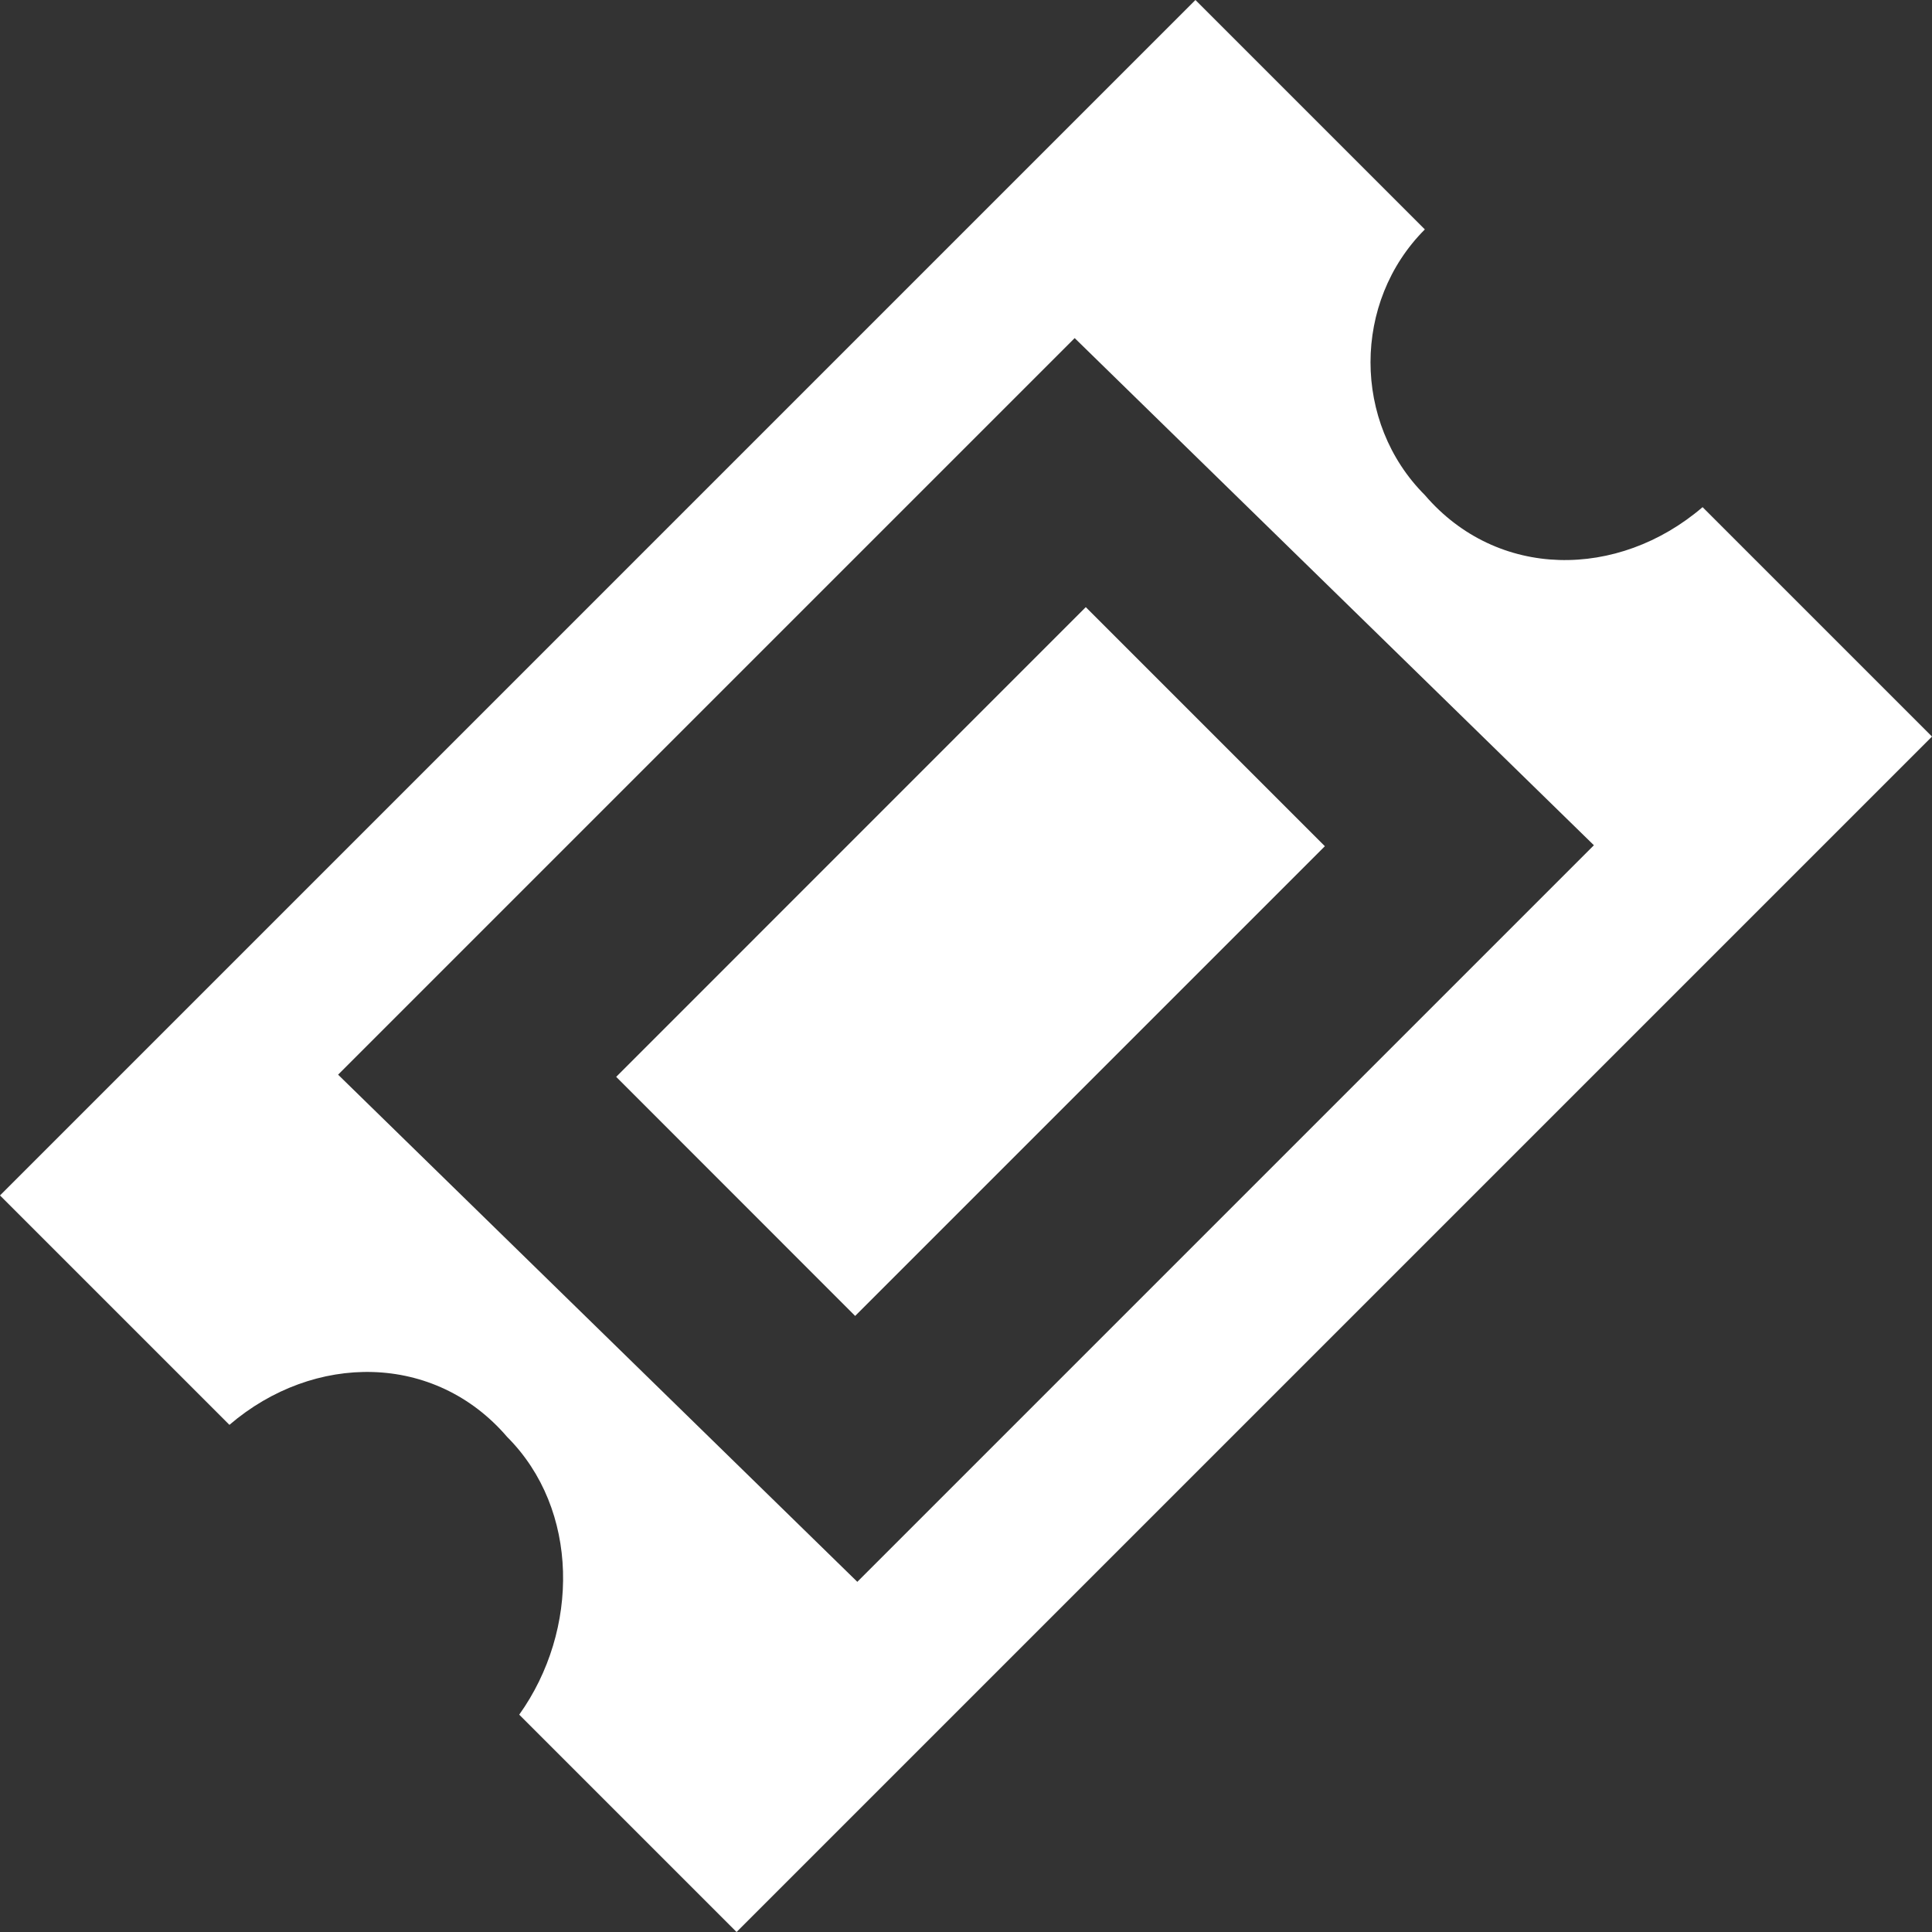
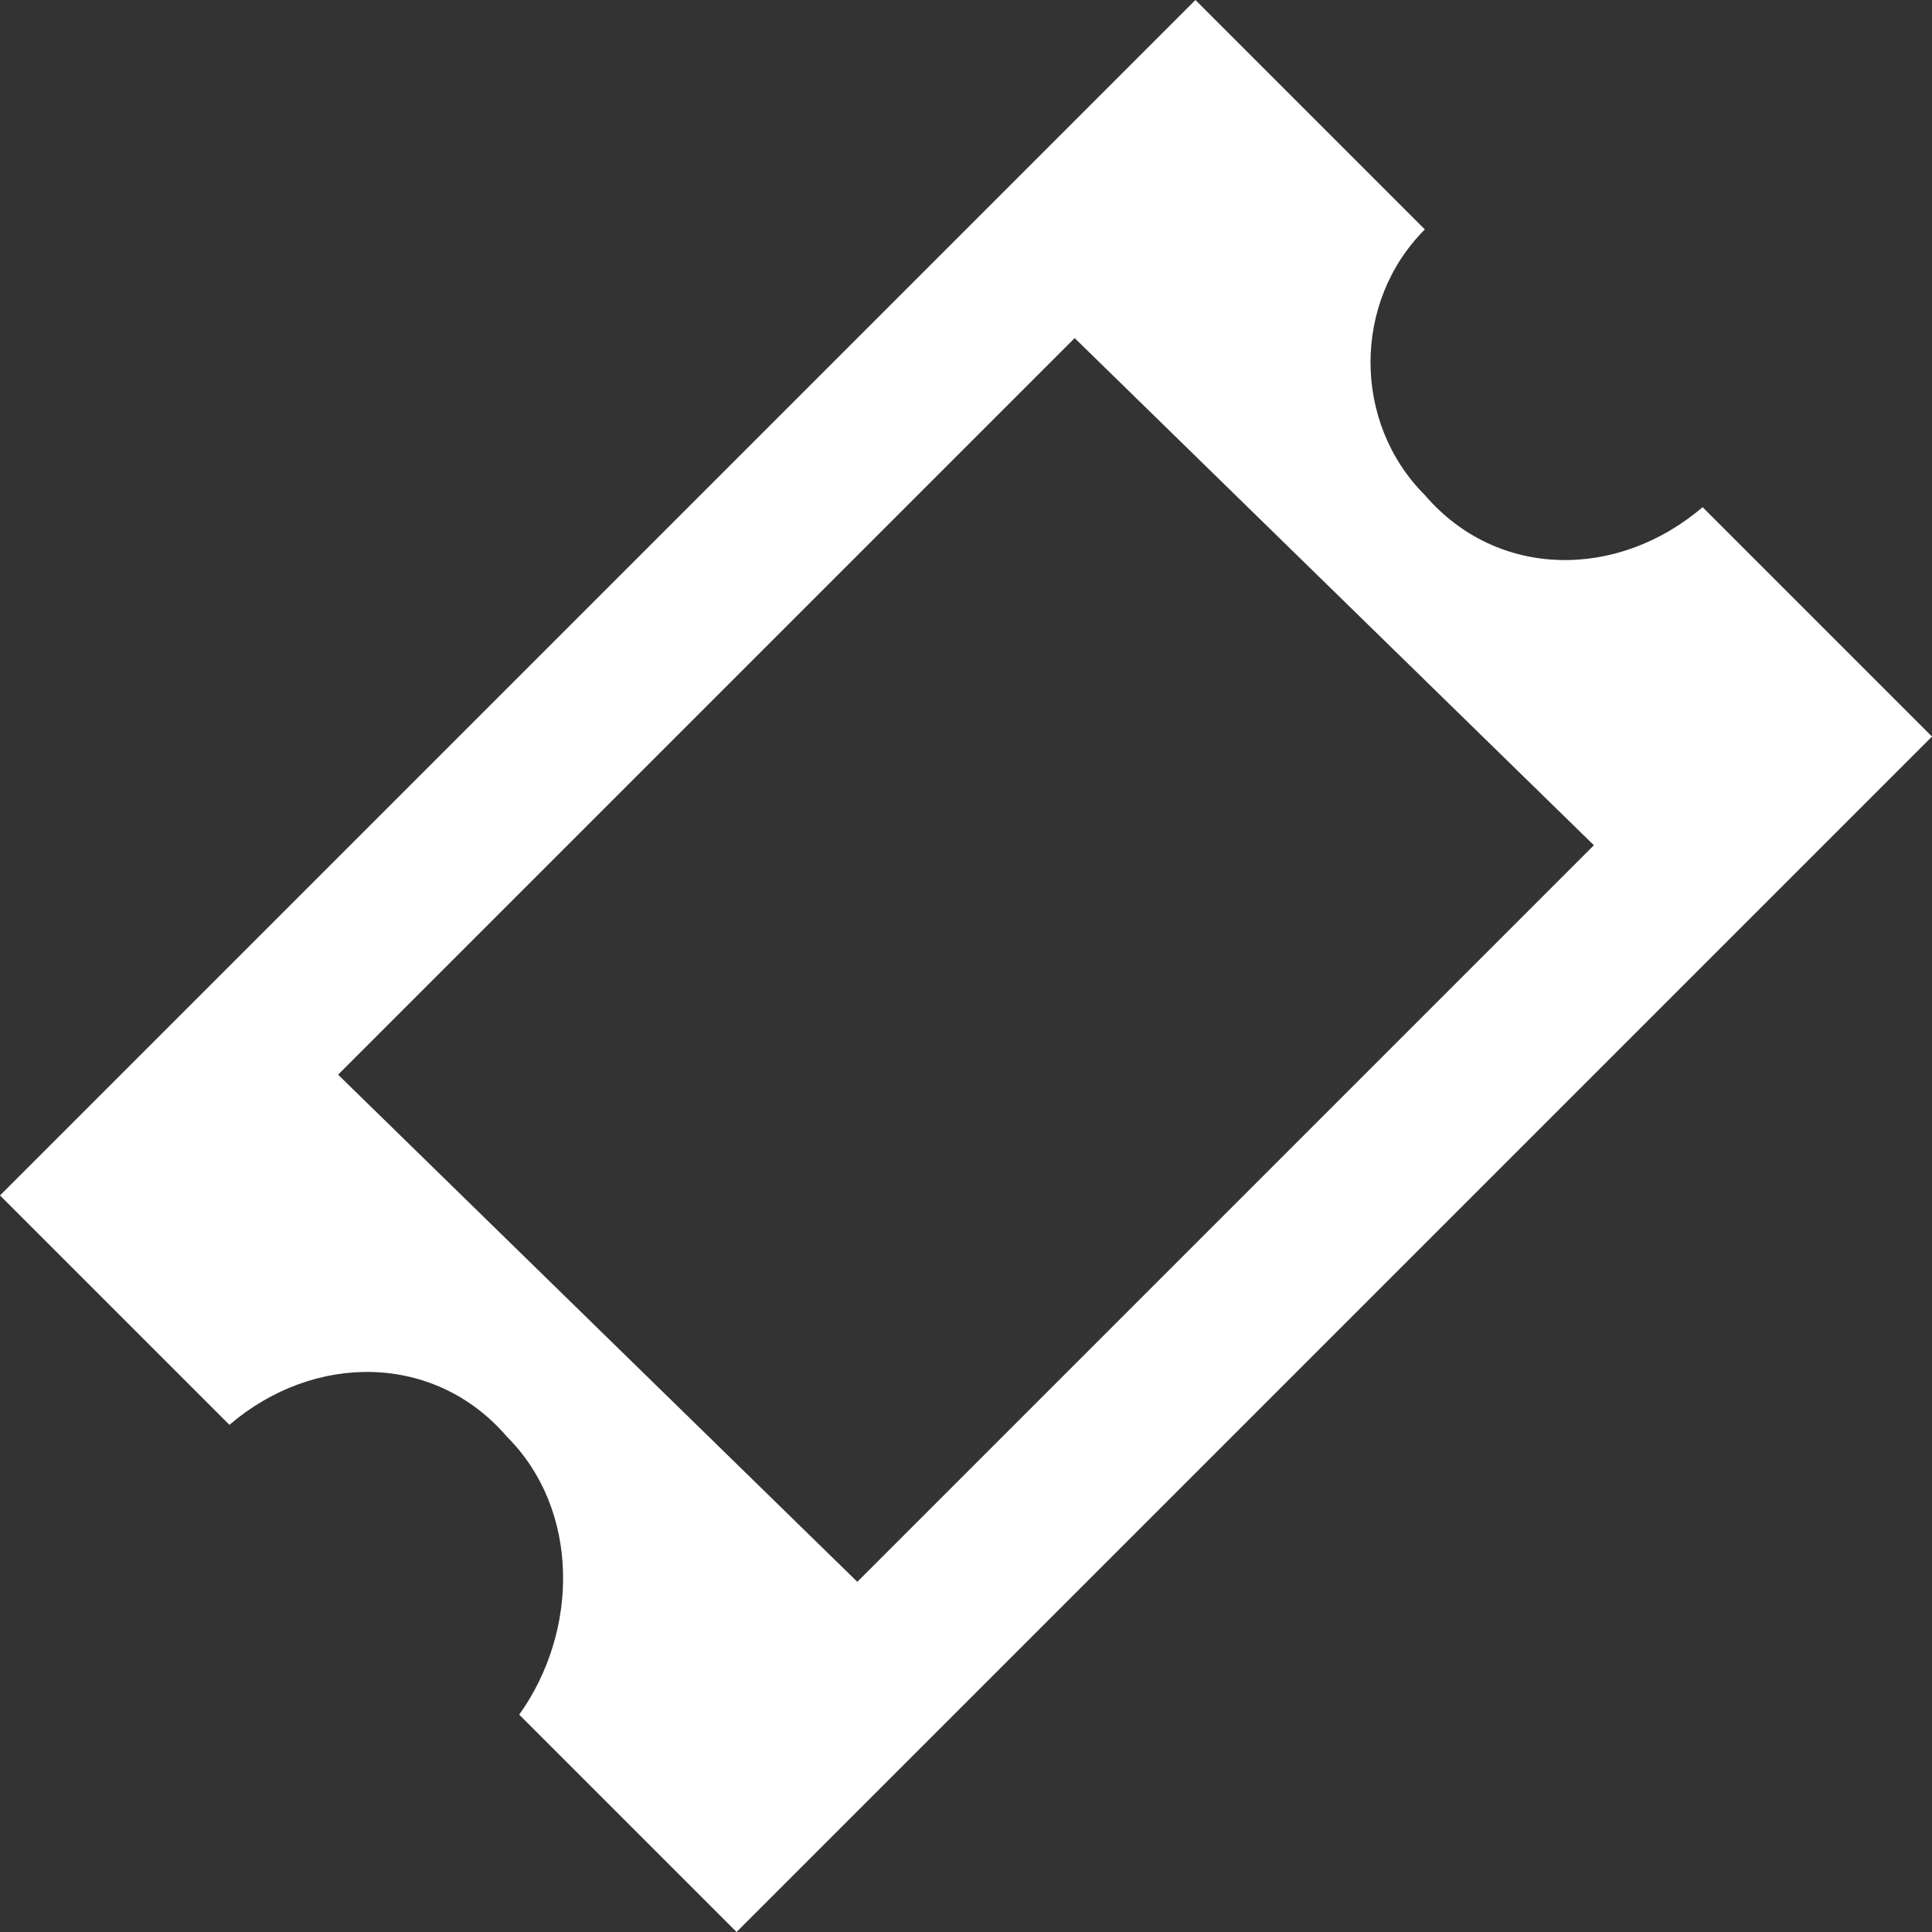
<svg xmlns="http://www.w3.org/2000/svg" width="16" height="16" viewBox="0 0 16 16">
  <rect x="0" y="0" width="16" height="16" fill="#333333" stroke="none" />
  <path fill="#FFF" d="M11.8 1.9L9.9 0 0 9.9l1.9 1.9c.7-.6 1.7-.6 2.3.1.6.6.6 1.6.1 2.3L6.1 16 16 6.1l-1.9-1.9c-.7.6-1.7.6-2.3-.1-.6-.6-.6-1.6 0-2.2zM13.2 7l-6.1 6.1-4.3-4.2 6.1-6.1L13.2 7z" />
-   <path fill="#FFF" d="M5.103 8.918l3.889-3.89 1.98 1.98-3.89 3.89z" />
</svg>